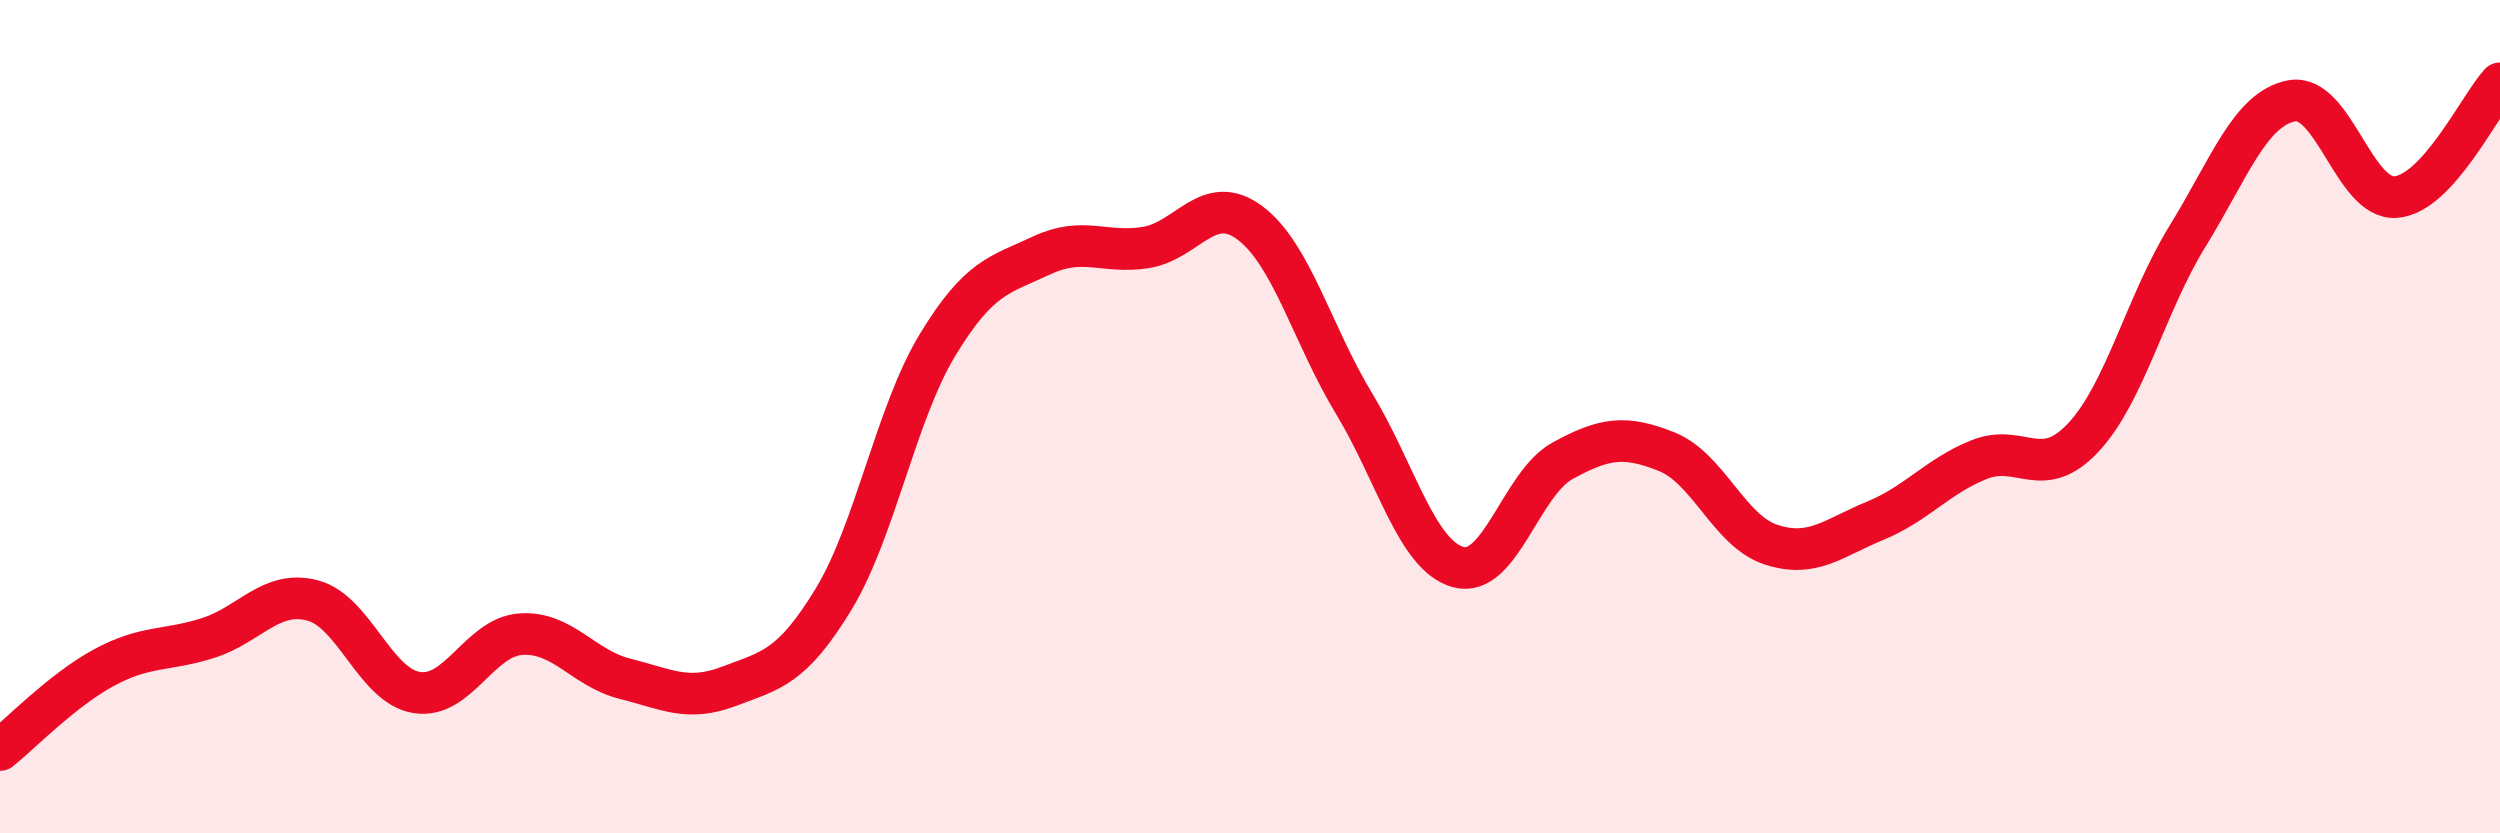
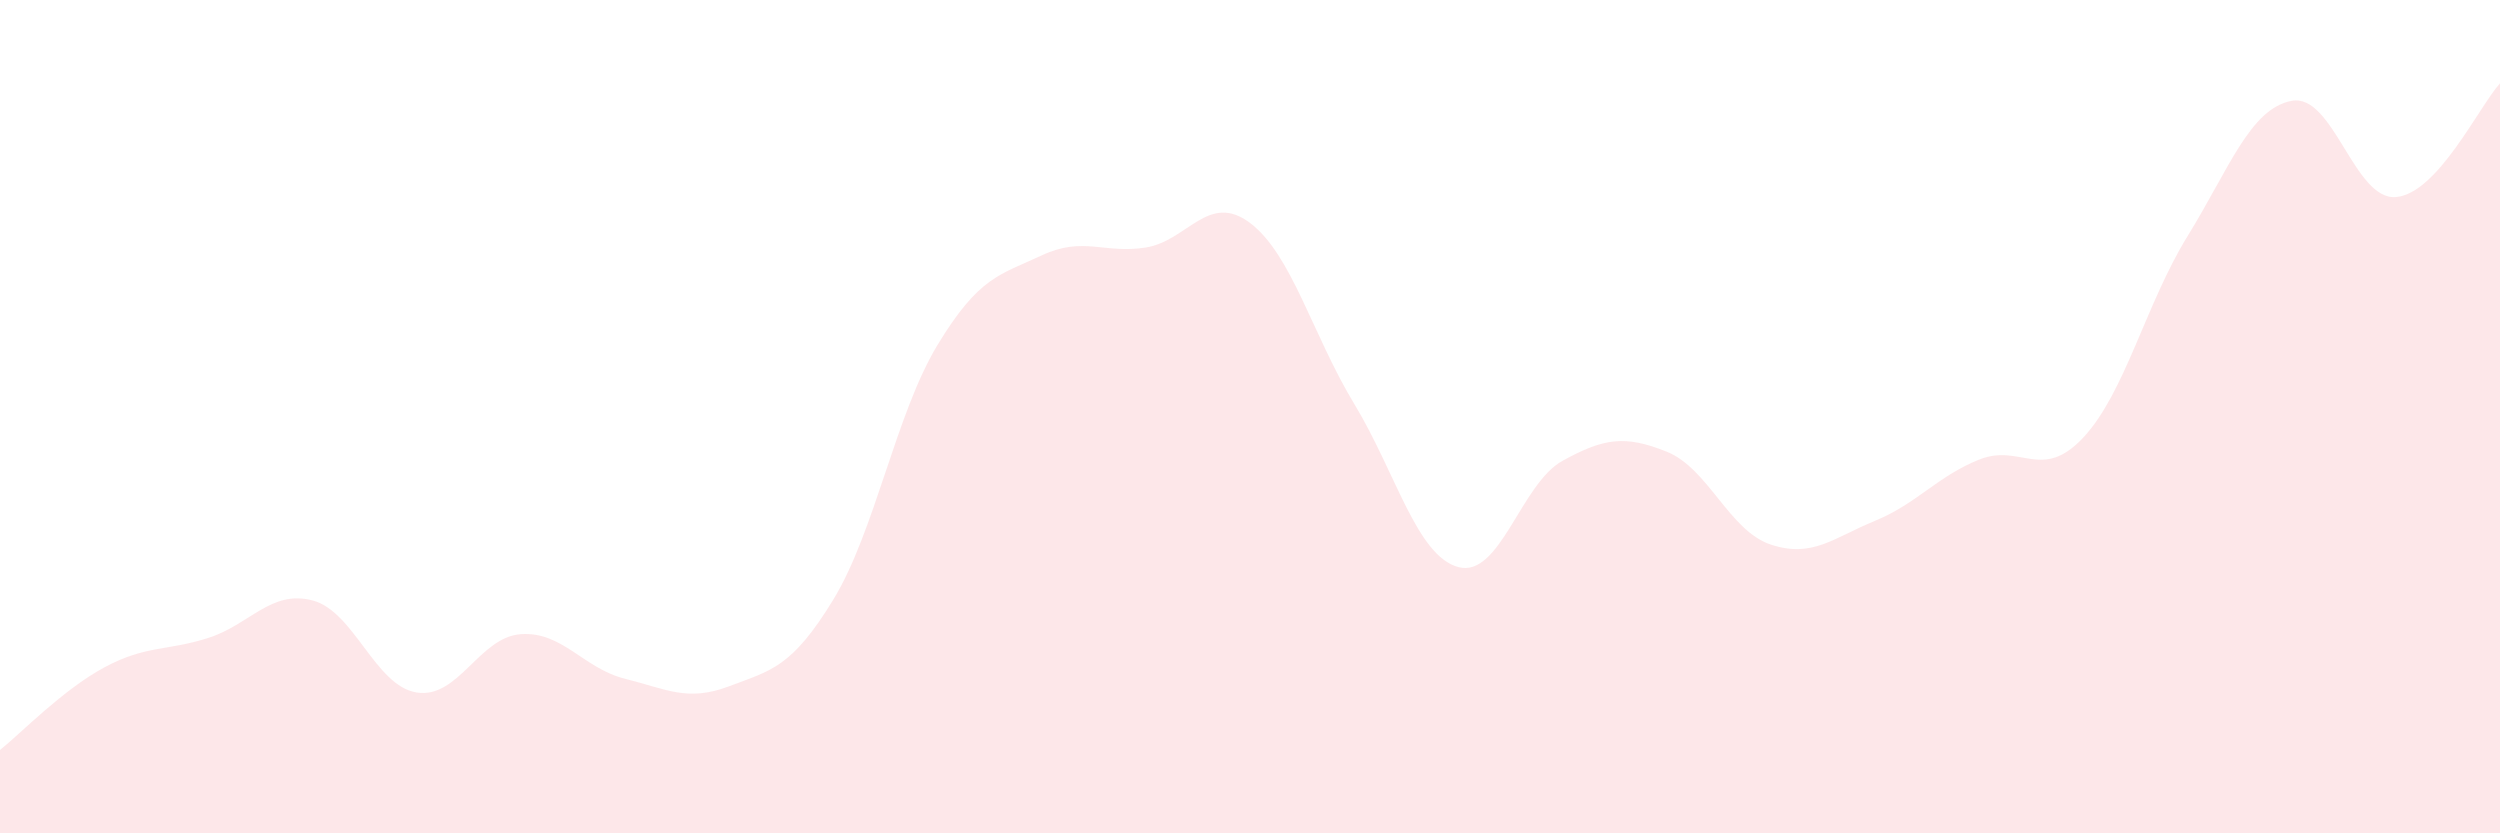
<svg xmlns="http://www.w3.org/2000/svg" width="60" height="20" viewBox="0 0 60 20">
  <path d="M 0,18 C 0.5,17.6 1.5,16.56 2.5,16.02 C 3.5,15.48 4,15.63 5,15.31 C 6,14.99 6.5,14.15 7.5,14.41 C 8.5,14.67 9,16.46 10,16.62 C 11,16.78 11.5,15.29 12.5,15.22 C 13.5,15.15 14,16.04 15,16.29 C 16,16.54 16.5,16.85 17.5,16.47 C 18.5,16.09 19,16.03 20,14.39 C 21,12.75 21.5,9.93 22.5,8.28 C 23.5,6.63 24,6.6 25,6.13 C 26,5.66 26.5,6.1 27.5,5.94 C 28.5,5.78 29,4.6 30,5.35 C 31,6.1 31.5,8.04 32.5,9.69 C 33.5,11.34 34,13.34 35,13.61 C 36,13.88 36.5,11.61 37.5,11.06 C 38.5,10.51 39,10.44 40,10.84 C 41,11.24 41.5,12.74 42.5,13.07 C 43.5,13.4 44,12.91 45,12.5 C 46,12.09 46.5,11.43 47.5,11.03 C 48.5,10.63 49,11.57 50,10.5 C 51,9.43 51.5,7.29 52.5,5.67 C 53.5,4.05 54,2.61 55,2.42 C 56,2.23 56.5,4.81 57.5,4.73 C 58.5,4.65 59.5,2.55 60,2L60 20L0 20Z" fill="#EB0A25" opacity="0.1" stroke-linecap="round" stroke-linejoin="round" />
-   <path d="M 0,18 C 0.5,17.6 1.5,16.56 2.5,16.02 C 3.5,15.48 4,15.63 5,15.31 C 6,14.99 6.5,14.15 7.5,14.41 C 8.5,14.67 9,16.46 10,16.62 C 11,16.78 11.5,15.29 12.5,15.22 C 13.5,15.15 14,16.04 15,16.29 C 16,16.54 16.5,16.85 17.5,16.47 C 18.5,16.09 19,16.03 20,14.39 C 21,12.75 21.5,9.93 22.5,8.28 C 23.5,6.63 24,6.6 25,6.13 C 26,5.66 26.5,6.1 27.5,5.94 C 28.5,5.78 29,4.6 30,5.35 C 31,6.1 31.5,8.04 32.5,9.69 C 33.5,11.34 34,13.34 35,13.61 C 36,13.88 36.5,11.61 37.5,11.06 C 38.5,10.51 39,10.44 40,10.84 C 41,11.24 41.5,12.74 42.5,13.07 C 43.5,13.4 44,12.91 45,12.5 C 46,12.09 46.5,11.43 47.5,11.03 C 48.5,10.63 49,11.57 50,10.5 C 51,9.43 51.5,7.29 52.5,5.67 C 53.5,4.05 54,2.61 55,2.42 C 56,2.23 56.5,4.81 57.5,4.73 C 58.5,4.65 59.5,2.55 60,2" stroke="#EB0A25" stroke-width="1" fill="none" stroke-linecap="round" stroke-linejoin="round" />
</svg>